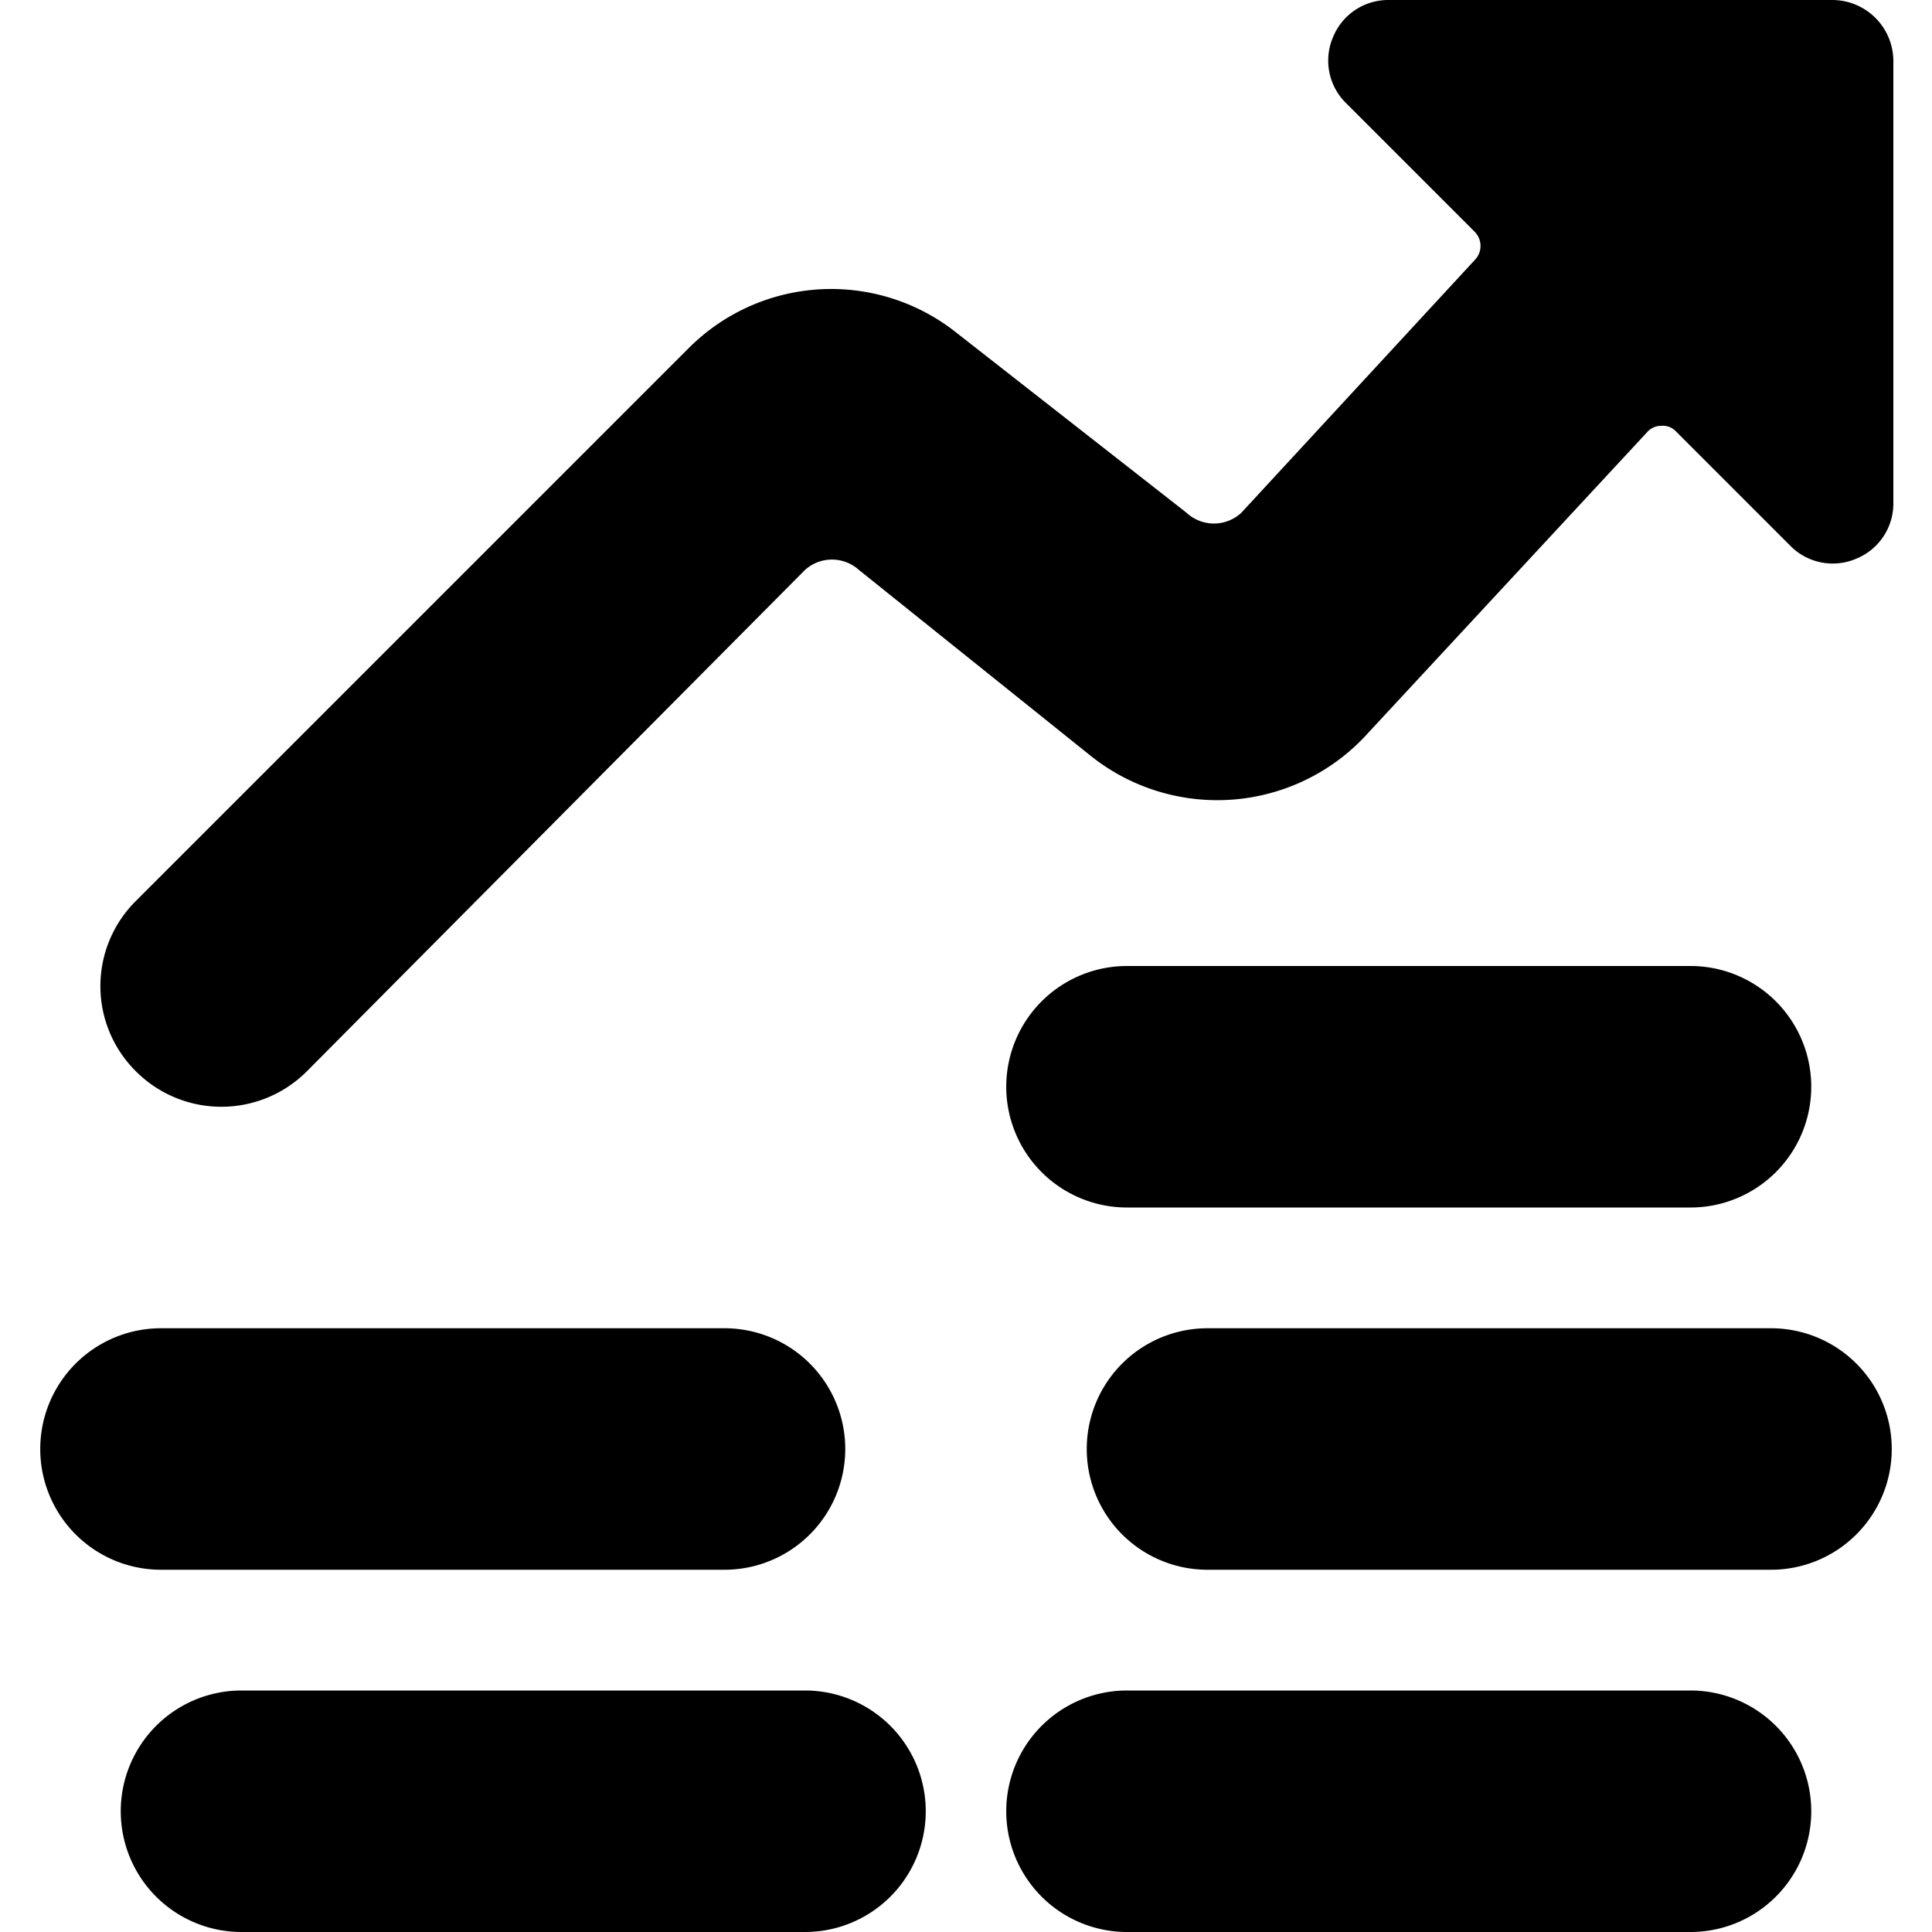
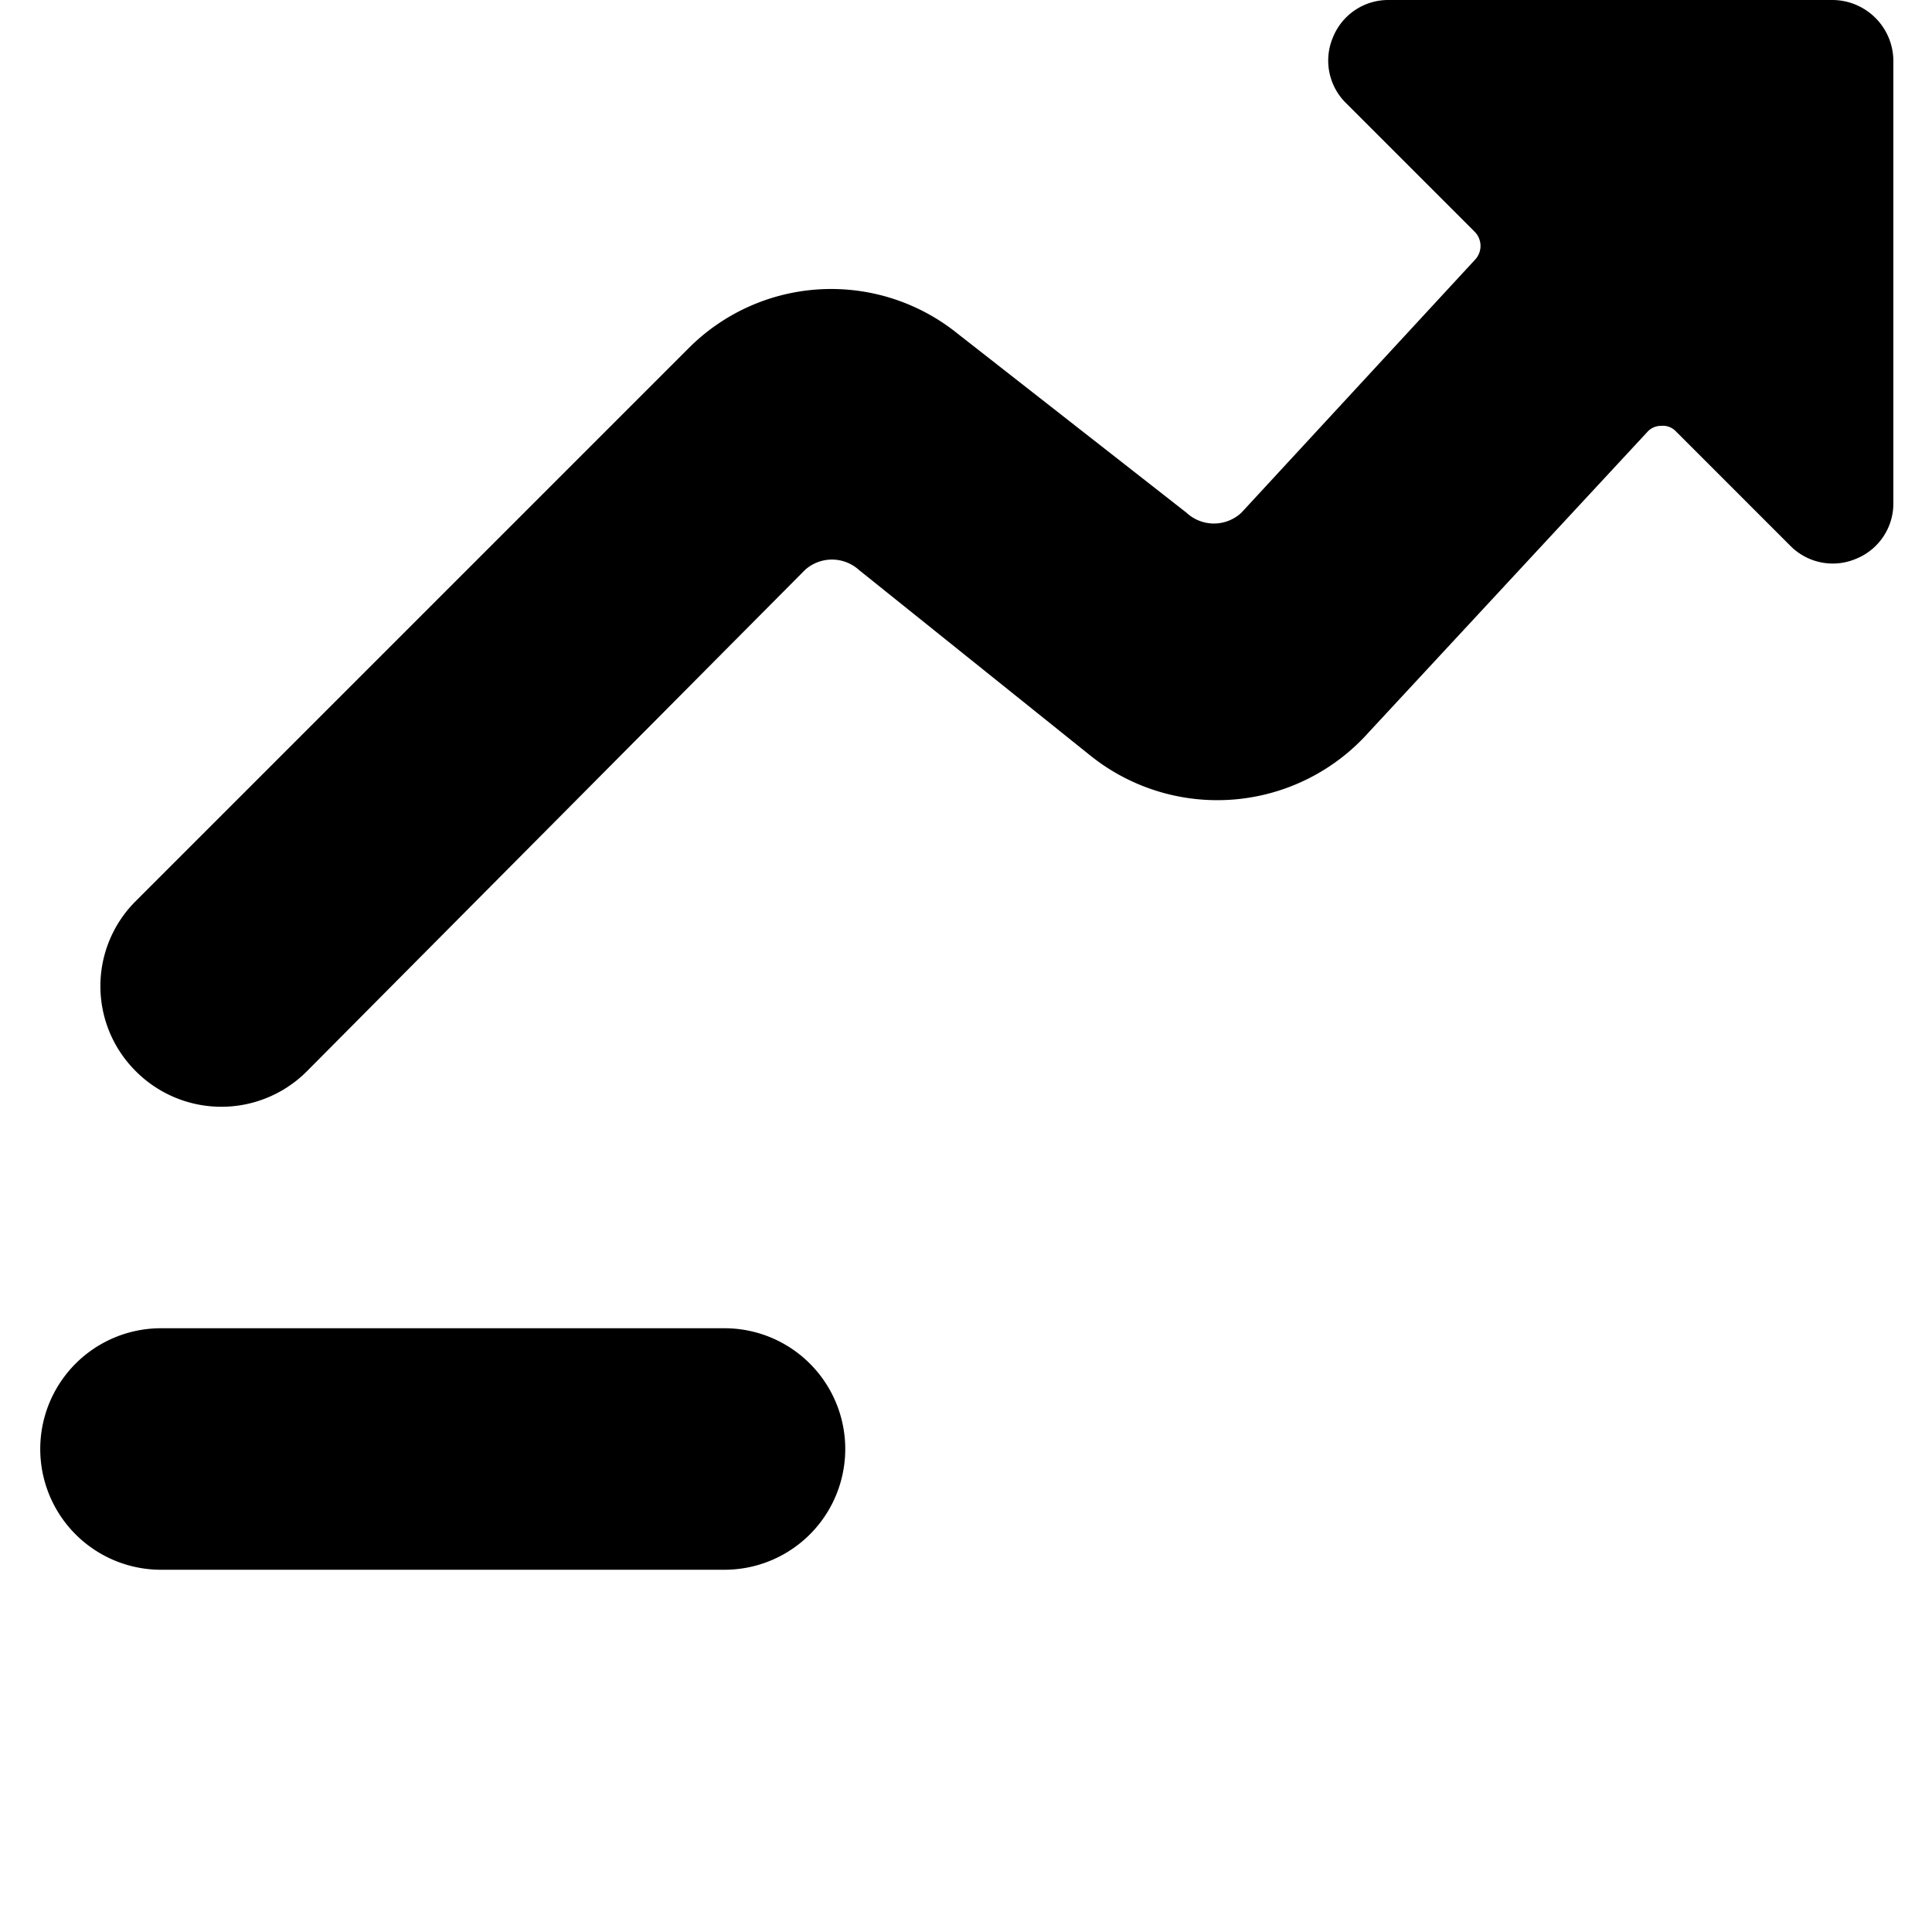
<svg xmlns="http://www.w3.org/2000/svg" viewBox="0 0 24 24">
  <g>
    <path d="M15.42 6.37a0.5 0.5 0 0 1 -0.68 0l-2.85 -2.23a2.5 2.5 0 0 0 -3.33 0.18l-6.87 6.87a1.49 1.49 0 0 0 0 2.12 1.5 1.5 0 0 0 2.12 0L10 7.08a0.5 0.5 0 0 1 0.67 0l2.88 2.31A2.52 2.52 0 0 0 17 9.1l3.46 -3.73a0.23 0.23 0 0 1 0.18 -0.08 0.22 0.22 0 0 1 0.18 0.07l1.42 1.42a0.74 0.74 0 0 0 0.82 0.16 0.74 0.74 0 0 0 0.46 -0.69V0.75a0.76 0.76 0 0 0 -0.77 -0.75h-5.5a0.74 0.74 0 0 0 -0.69 0.46 0.74 0.74 0 0 0 0.16 0.82l1.6 1.6a0.25 0.25 0 0 1 0 0.35Z" fill="#000000" stroke-width="1" />
-     <path d="M21 21h-7a1.5 1.5 0 0 0 0 3h7a1.5 1.5 0 0 0 0 -3Z" fill="#000000" stroke-width="1" />
-     <path d="M3 24h7a1.5 1.5 0 0 0 0 -3H3a1.5 1.5 0 0 0 0 3Z" fill="#000000" stroke-width="1" />
    <path d="M9 19.5a1.5 1.5 0 0 0 0 -3H2a1.5 1.5 0 0 0 0 3Z" fill="#000000" stroke-width="1" />
-     <path d="M23.5 18a1.5 1.5 0 0 0 -1.5 -1.5h-7a1.5 1.5 0 0 0 0 3h7a1.5 1.5 0 0 0 1.5 -1.5Z" fill="#000000" stroke-width="1" />
-     <path d="M14 15h7a1.5 1.5 0 0 0 0 -3h-7a1.5 1.5 0 0 0 0 3Z" fill="#000000" stroke-width="1" />
  </g>
</svg>